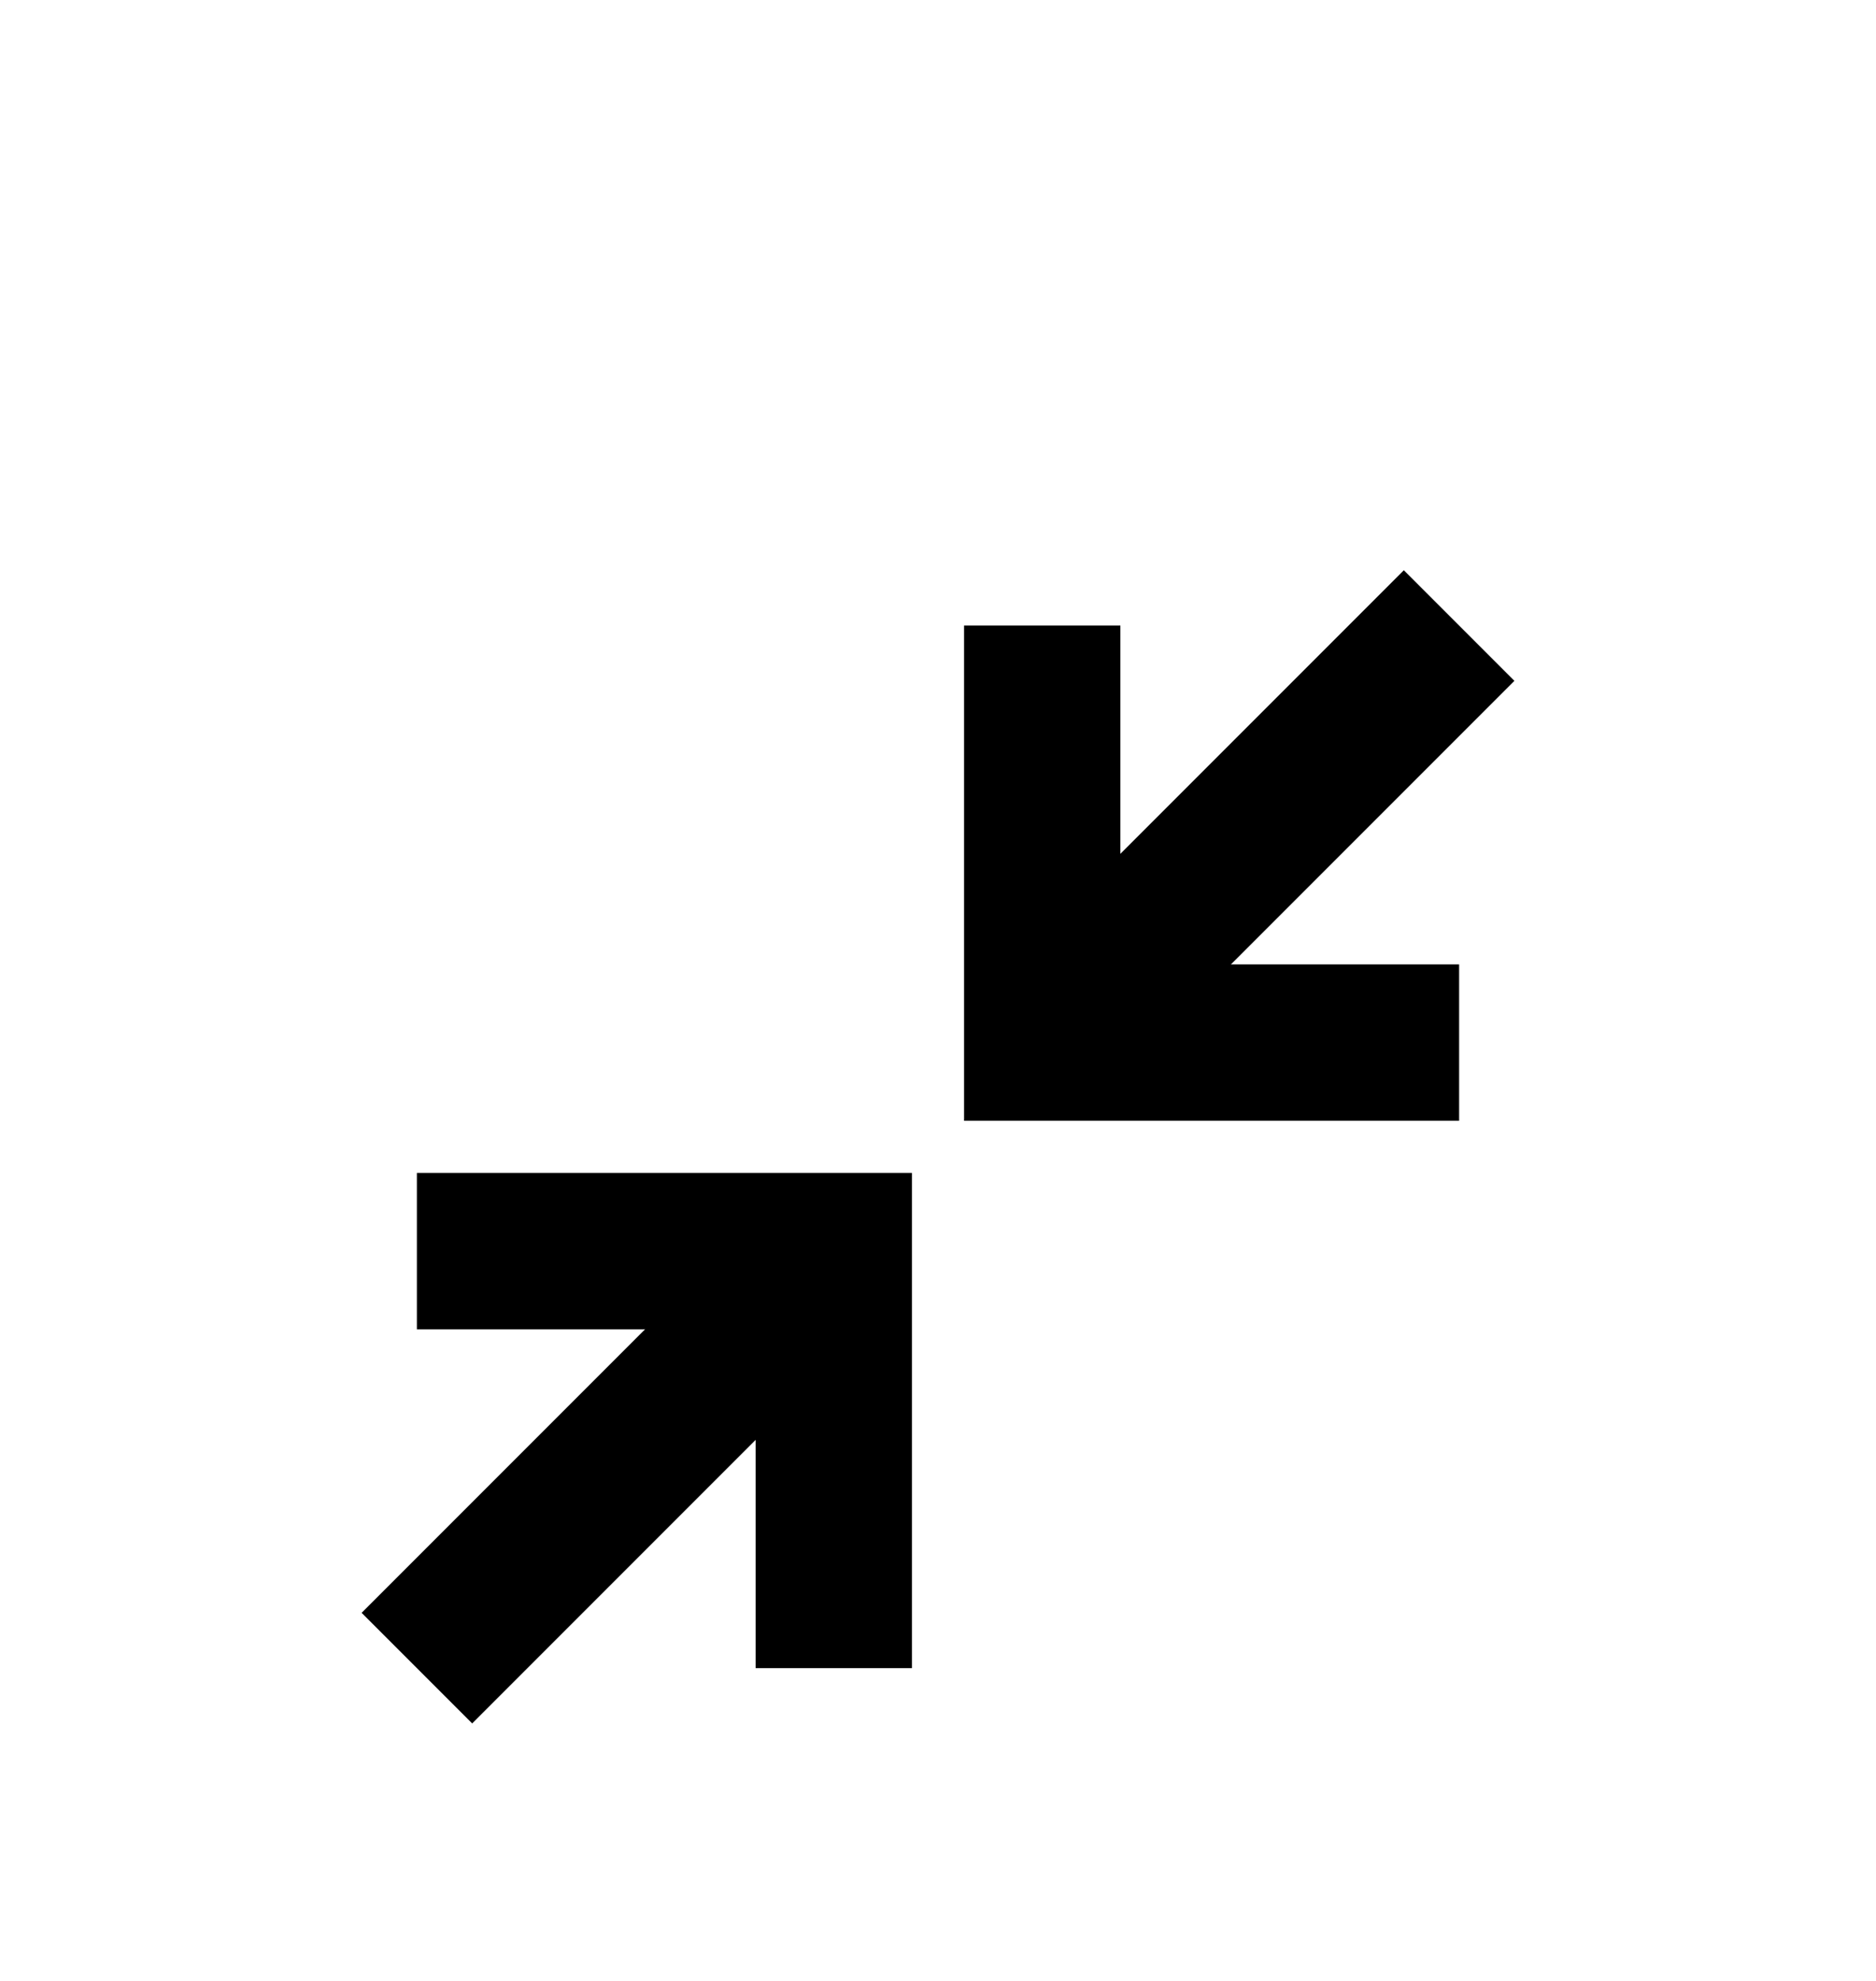
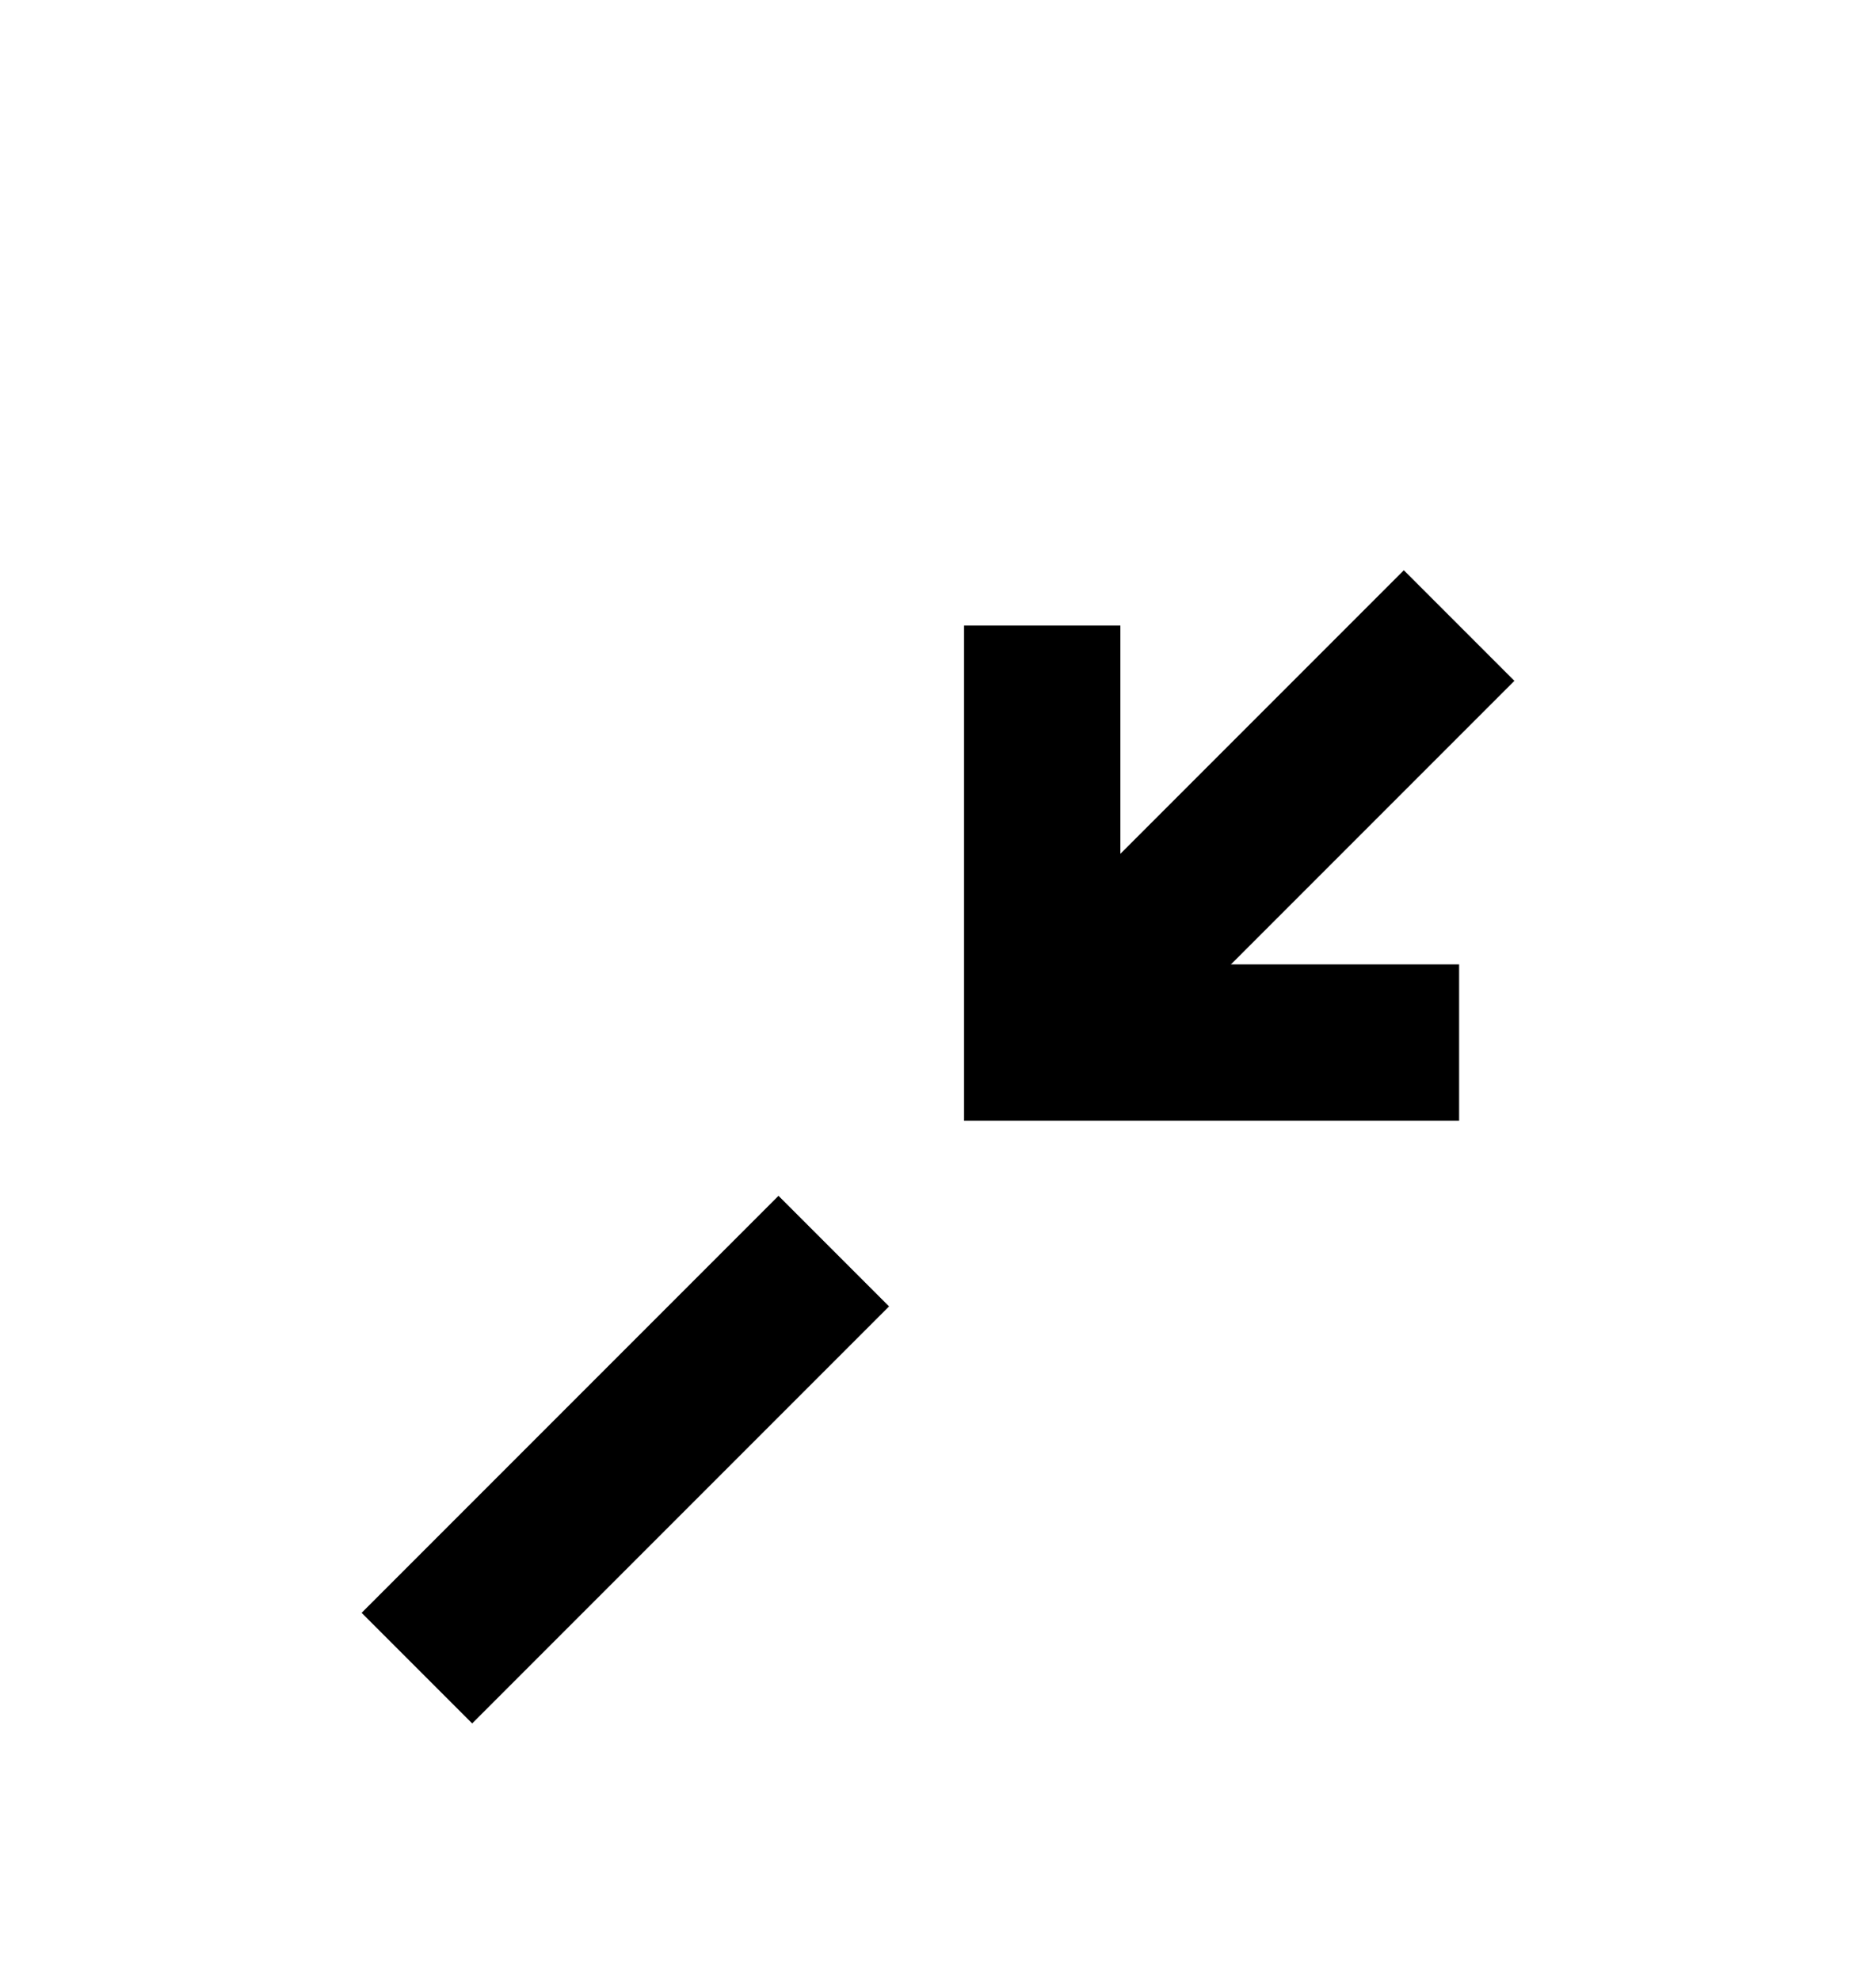
<svg xmlns="http://www.w3.org/2000/svg" width="36" height="38" viewBox="0 0 36 38" fill="none">
  <g filter="url(#filter0_d_15_661)">
    <path d="M20 8V16H28" stroke="black" stroke-width="3" />
    <path d="M20 16L28 8" stroke="black" stroke-width="3" />
-     <path d="M16 28V20H8" stroke="black" stroke-width="3" />
    <path d="M16 20L8 28" stroke="black" stroke-width="3" />
  </g>
  <defs>
    <filter id="filter0_d_15_661" x="-4" y="0" width="44" height="44" filterUnits="userSpaceOnUse" color-interpolation-filters="sRGB">
      <feFlood flood-opacity="0" result="BackgroundImageFix" />
      <feColorMatrix in="SourceAlpha" type="matrix" values="0 0 0 0 0 0 0 0 0 0 0 0 0 0 0 0 0 0 127 0" result="hardAlpha" />
      <feOffset dy="4" />
      <feGaussianBlur stdDeviation="2" />
      <feComposite in2="hardAlpha" operator="out" />
      <feColorMatrix type="matrix" values="0 0 0 0 0 0 0 0 0 0 0 0 0 0 0 0 0 0 0.25 0" />
      <feBlend mode="normal" in2="BackgroundImageFix" result="effect1_dropShadow_15_661" />
      <feBlend mode="normal" in="SourceGraphic" in2="effect1_dropShadow_15_661" result="shape" />
    </filter>
  </defs>
</svg>